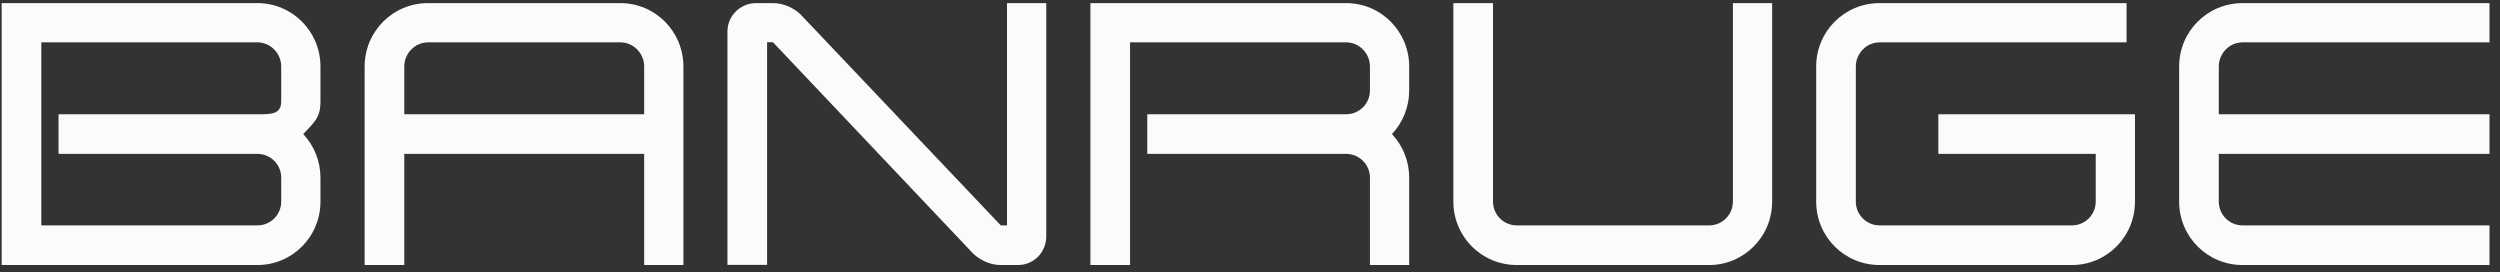
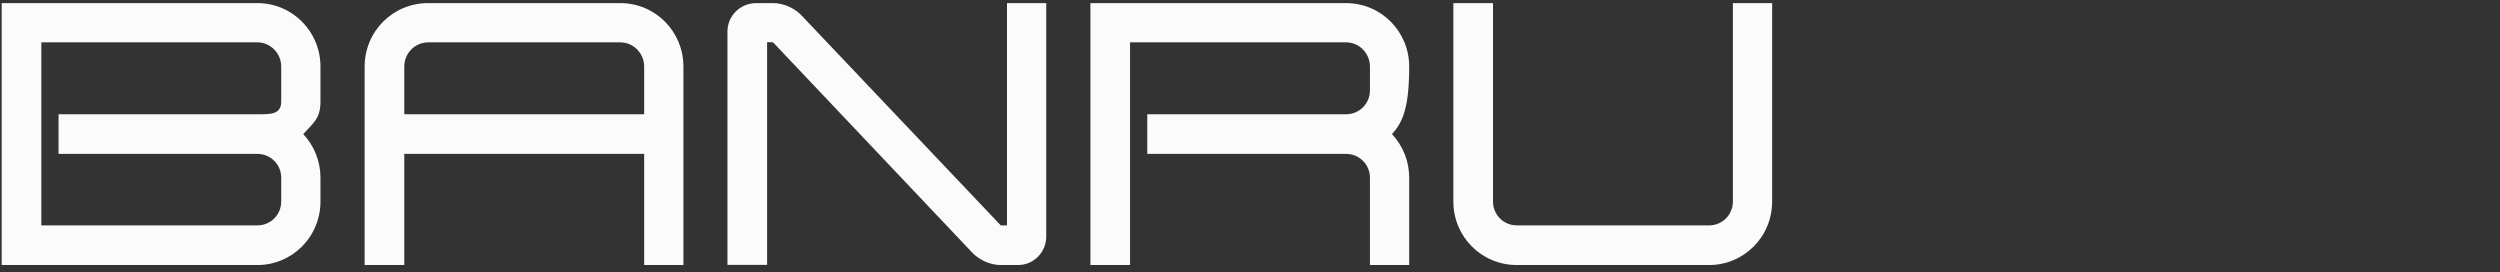
<svg xmlns="http://www.w3.org/2000/svg" width="193" height="21" viewBox="0 0 193 21" fill="none">
  <rect x="0" y="0" width="193" height="21" fill="#333333" stroke="none" />
  <g clip-path="url(#clip0_524_2)">
    <path d="M0.13 0.24H19.87C22.56 0.24 24.74 2.42 24.74 5.14V7.83C24.74 9.1 24.26 9.44 23.41 10.35C24.26 11.26 24.74 12.45 24.74 13.72V15.56C24.74 18.28 22.56 20.46 19.87 20.46H0.13V0.24ZM21.71 15.56V13.72C21.71 12.7 20.89 11.88 19.87 11.88H4.52V8.82H19.87C20.89 8.82 21.71 8.85 21.71 7.83V5.14C21.71 4.12 20.89 3.27 19.87 3.27H3.19V17.4H19.87C20.89 17.4 21.71 16.58 21.71 15.56Z" fill="#FBFBFB" />
    <path d="M49.73 11.88H31.21V20.46H28.15V5.14C28.15 2.42 30.33 0.24 33.05 0.24H47.89C50.58 0.24 52.76 2.42 52.76 5.14V20.46H49.73V11.88ZM49.73 5.14C49.73 4.12 48.91 3.27 47.89 3.27H33.05C32.03 3.27 31.21 4.12 31.21 5.14V8.82H49.73V5.14Z" fill="#FBFBFB" />
    <path d="M74.97 19.41L59.7 3.29C59.67 3.29 59.67 3.29 59.64 3.26H59.22V20.45H56.16V2.42C56.16 1.23 57.15 0.24 58.37 0.24H59.7C60.52 0.24 61.43 0.66 61.97 1.29L77.26 17.4H77.29H77.74V0.24H80.77V18.25C80.77 19.47 79.81 20.46 78.59 20.46H77.23C76.41 20.46 75.51 20.03 74.97 19.41Z" fill="#FBFBFB" />
-     <path d="M105.76 13.72C105.76 12.7 104.94 11.88 103.92 11.88H88.57V8.82H103.92C104.94 8.82 105.76 8 105.76 6.98V5.14C105.76 4.12 104.94 3.27 103.92 3.27H87.24V20.46H84.18V0.24H103.92C106.61 0.24 108.79 2.42 108.79 5.14V6.98C108.79 8.25 108.31 9.44 107.46 10.35C108.31 11.26 108.79 12.45 108.79 13.72V20.46H105.76V13.72Z" fill="#FBFBFB" />
+     <path d="M105.76 13.72C105.76 12.7 104.94 11.88 103.92 11.88H88.57V8.82H103.92C104.94 8.82 105.76 8 105.76 6.98V5.14C105.76 4.12 104.94 3.27 103.92 3.27H87.24V20.46H84.18V0.24H103.92C106.61 0.24 108.79 2.42 108.79 5.14C108.79 8.25 108.31 9.44 107.46 10.35C108.31 11.26 108.79 12.45 108.79 13.72V20.46H105.76V13.72Z" fill="#FBFBFB" />
    <path d="M112.2 15.56V0.24H115.26V15.56C115.26 16.58 116.08 17.4 117.1 17.4H131.94C132.96 17.4 133.78 16.58 133.78 15.56V0.24H136.81V15.56C136.81 18.28 134.63 20.46 131.94 20.46H117.1C114.38 20.46 112.2 18.28 112.2 15.56Z" fill="#FBFBFB" />
-     <path d="M140.21 15.56V5.14C140.21 2.42 142.39 0.24 145.11 0.24H164.17V3.27H145.11C144.09 3.27 143.27 4.12 143.27 5.14V15.56C143.27 16.58 144.09 17.4 145.11 17.4H159.95C160.97 17.4 161.79 16.58 161.79 15.56V11.88H149.64V8.82H164.82V15.56C164.82 18.28 162.64 20.46 159.95 20.46H145.11C142.39 20.46 140.21 18.28 140.21 15.56Z" fill="#FBFBFB" />
-     <path d="M168.23 15.56V5.14C168.23 2.42 170.41 0.24 173.13 0.24H192.19V3.27H173.13C172.11 3.27 171.29 4.12 171.29 5.14V8.82H192.19V11.88H171.29V15.56C171.29 16.58 172.11 17.4 173.13 17.4H192.19V20.46H173.13C170.41 20.46 168.23 18.28 168.23 15.56Z" fill="#FBFBFB" />
  </g>
  <defs>
    <clipPath id="clip0_524_2">
      <rect width="192.44" height="20.54" fill="white" />
    </clipPath>
  </defs>
</svg>